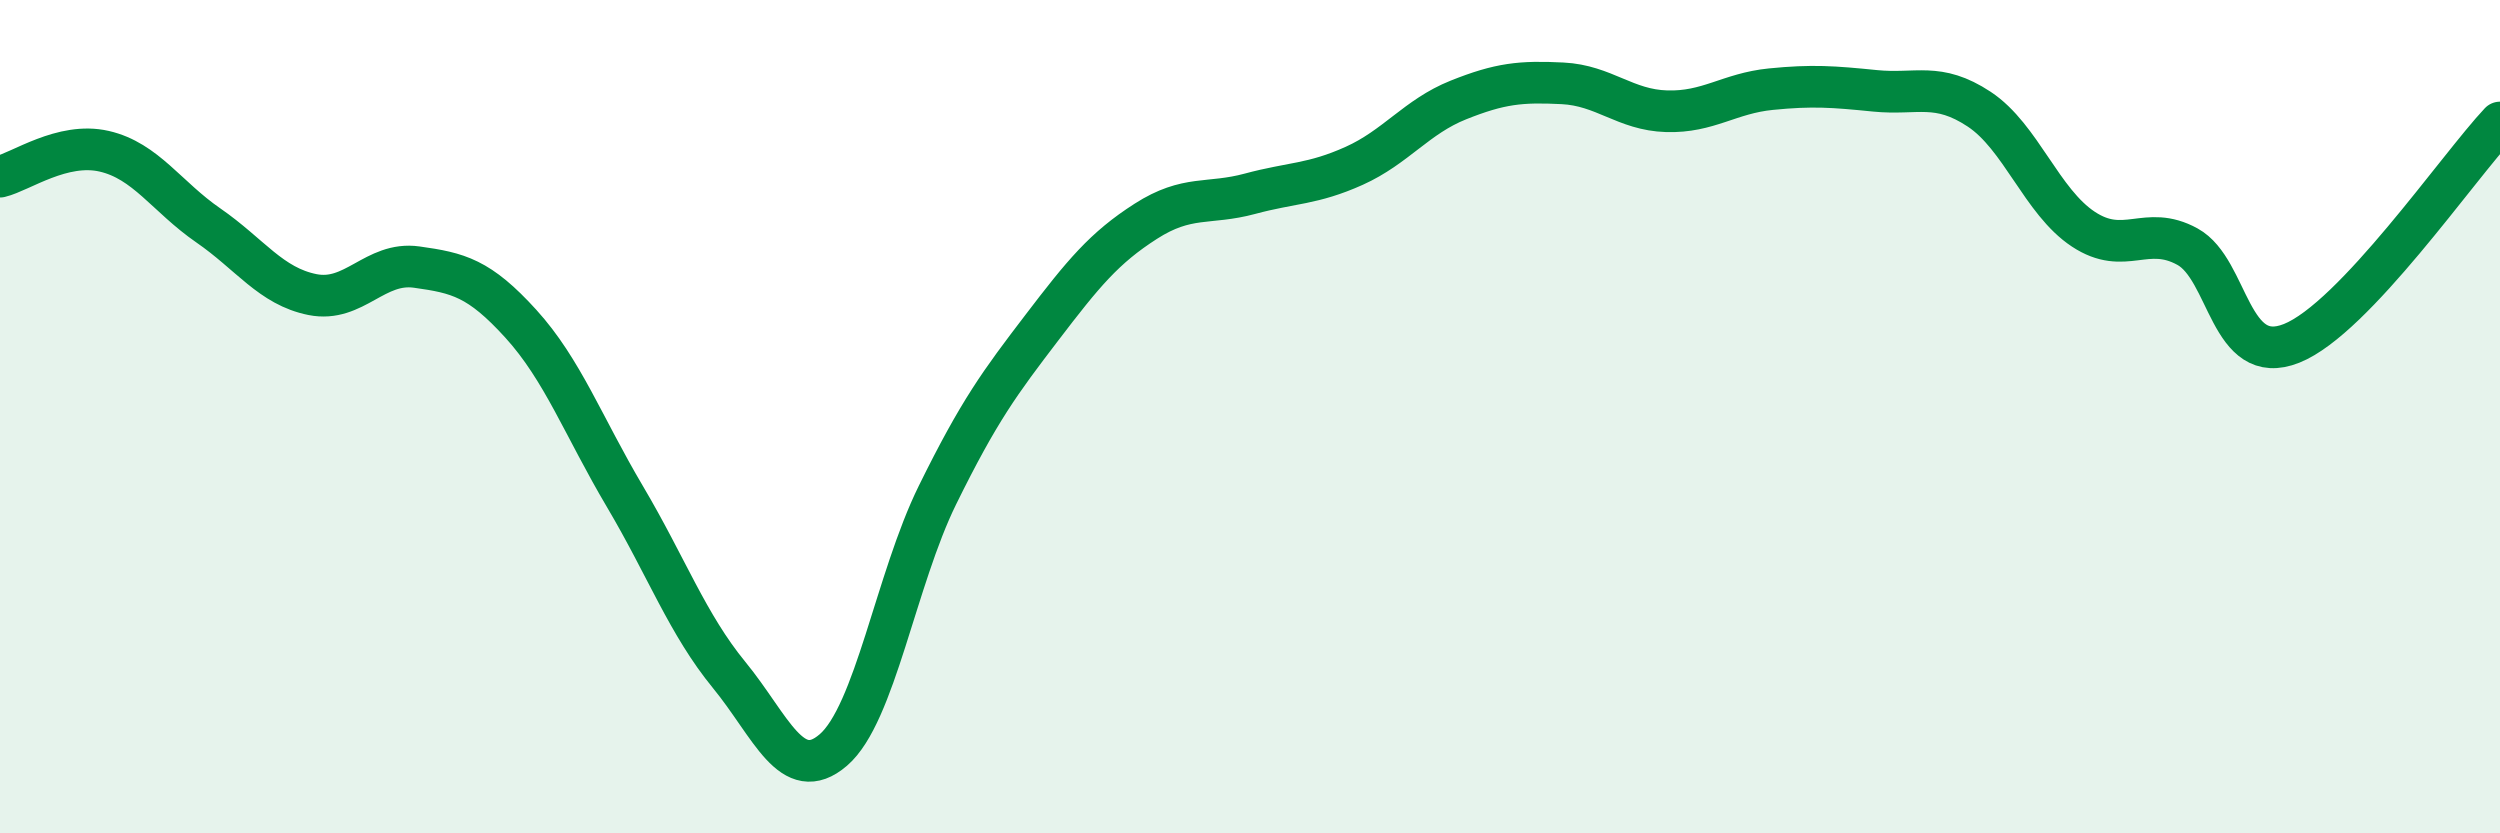
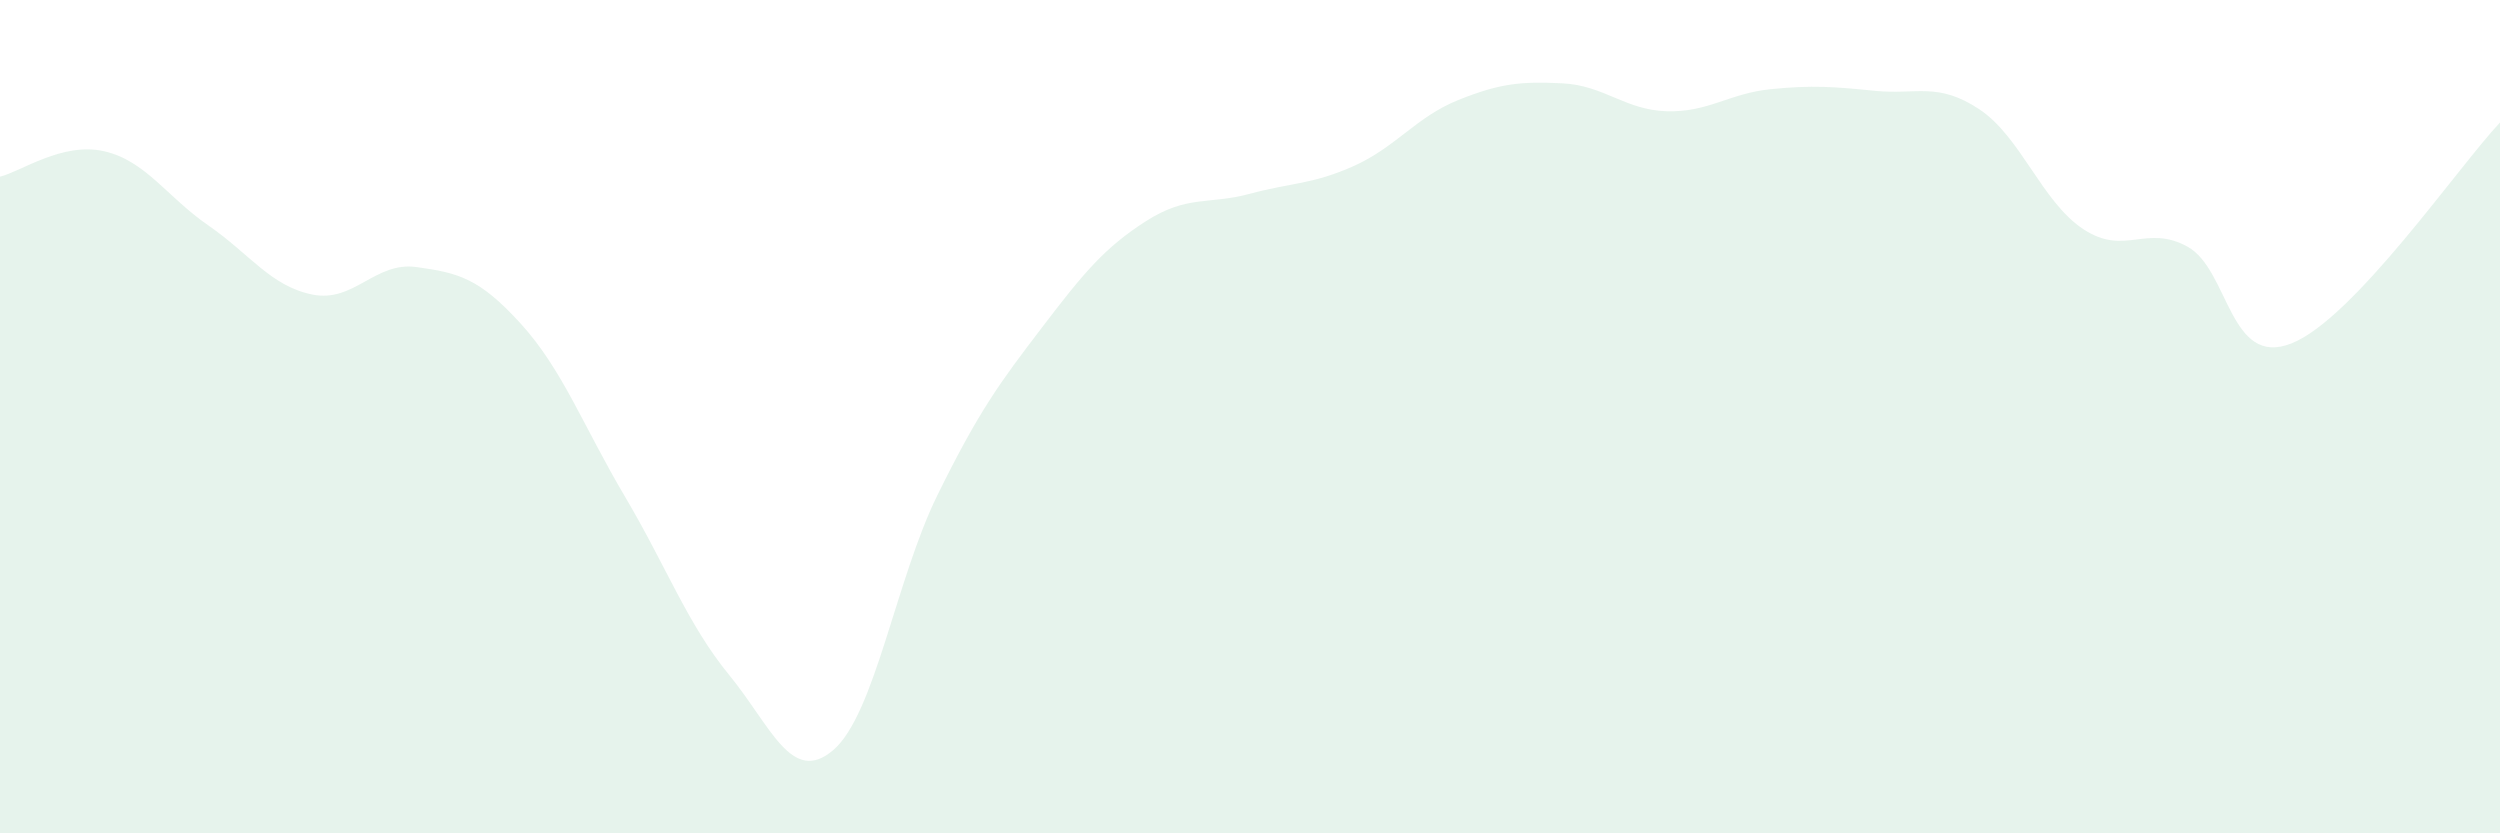
<svg xmlns="http://www.w3.org/2000/svg" width="60" height="20" viewBox="0 0 60 20">
  <path d="M 0,4.24 C 0.5,4.12 1.5,3.4 2.5,3.63 C 3.5,3.86 4,4.72 5,5.41 C 6,6.1 6.5,6.87 7.5,7.07 C 8.5,7.27 9,6.27 10,6.41 C 11,6.55 11.5,6.67 12.5,7.77 C 13.5,8.87 14,10.23 15,11.92 C 16,13.61 16.5,14.98 17.5,16.2 C 18.5,17.42 19,18.86 20,18 C 21,17.14 21.5,13.91 22.5,11.88 C 23.5,9.85 24,9.18 25,7.87 C 26,6.56 26.5,5.95 27.5,5.31 C 28.5,4.67 29,4.92 30,4.65 C 31,4.38 31.5,4.43 32.5,3.98 C 33.5,3.53 34,2.8 35,2.4 C 36,2 36.5,1.95 37.5,2 C 38.5,2.05 39,2.64 40,2.67 C 41,2.7 41.5,2.24 42.5,2.14 C 43.5,2.04 44,2.08 45,2.18 C 46,2.28 46.5,1.96 47.5,2.62 C 48.5,3.28 49,4.84 50,5.5 C 51,6.16 51.5,5.37 52.5,5.92 C 53.5,6.47 53.5,8.84 55,8.24 C 56.5,7.64 59,4 60,2.94L60 20L0 20Z" fill="#008740" opacity="0.1" stroke-linecap="round" stroke-linejoin="round" />
-   <path d="M 0,4.24 C 0.5,4.12 1.5,3.4 2.5,3.63 C 3.5,3.86 4,4.72 5,5.41 C 6,6.1 6.5,6.87 7.5,7.07 C 8.5,7.27 9,6.27 10,6.41 C 11,6.55 11.5,6.67 12.5,7.77 C 13.5,8.87 14,10.23 15,11.92 C 16,13.61 16.5,14.98 17.5,16.2 C 18.5,17.42 19,18.86 20,18 C 21,17.14 21.5,13.91 22.5,11.88 C 23.5,9.85 24,9.18 25,7.87 C 26,6.56 26.5,5.95 27.5,5.31 C 28.5,4.67 29,4.92 30,4.65 C 31,4.38 31.5,4.43 32.5,3.98 C 33.5,3.53 34,2.8 35,2.4 C 36,2 36.5,1.95 37.5,2 C 38.5,2.05 39,2.64 40,2.67 C 41,2.7 41.5,2.24 42.5,2.14 C 43.5,2.04 44,2.08 45,2.18 C 46,2.28 46.5,1.96 47.5,2.62 C 48.5,3.28 49,4.84 50,5.5 C 51,6.16 51.5,5.37 52.5,5.92 C 53.5,6.47 53.5,8.84 55,8.24 C 56.5,7.64 59,4 60,2.94" stroke="#008740" stroke-width="1" fill="none" stroke-linecap="round" stroke-linejoin="round" />
</svg>